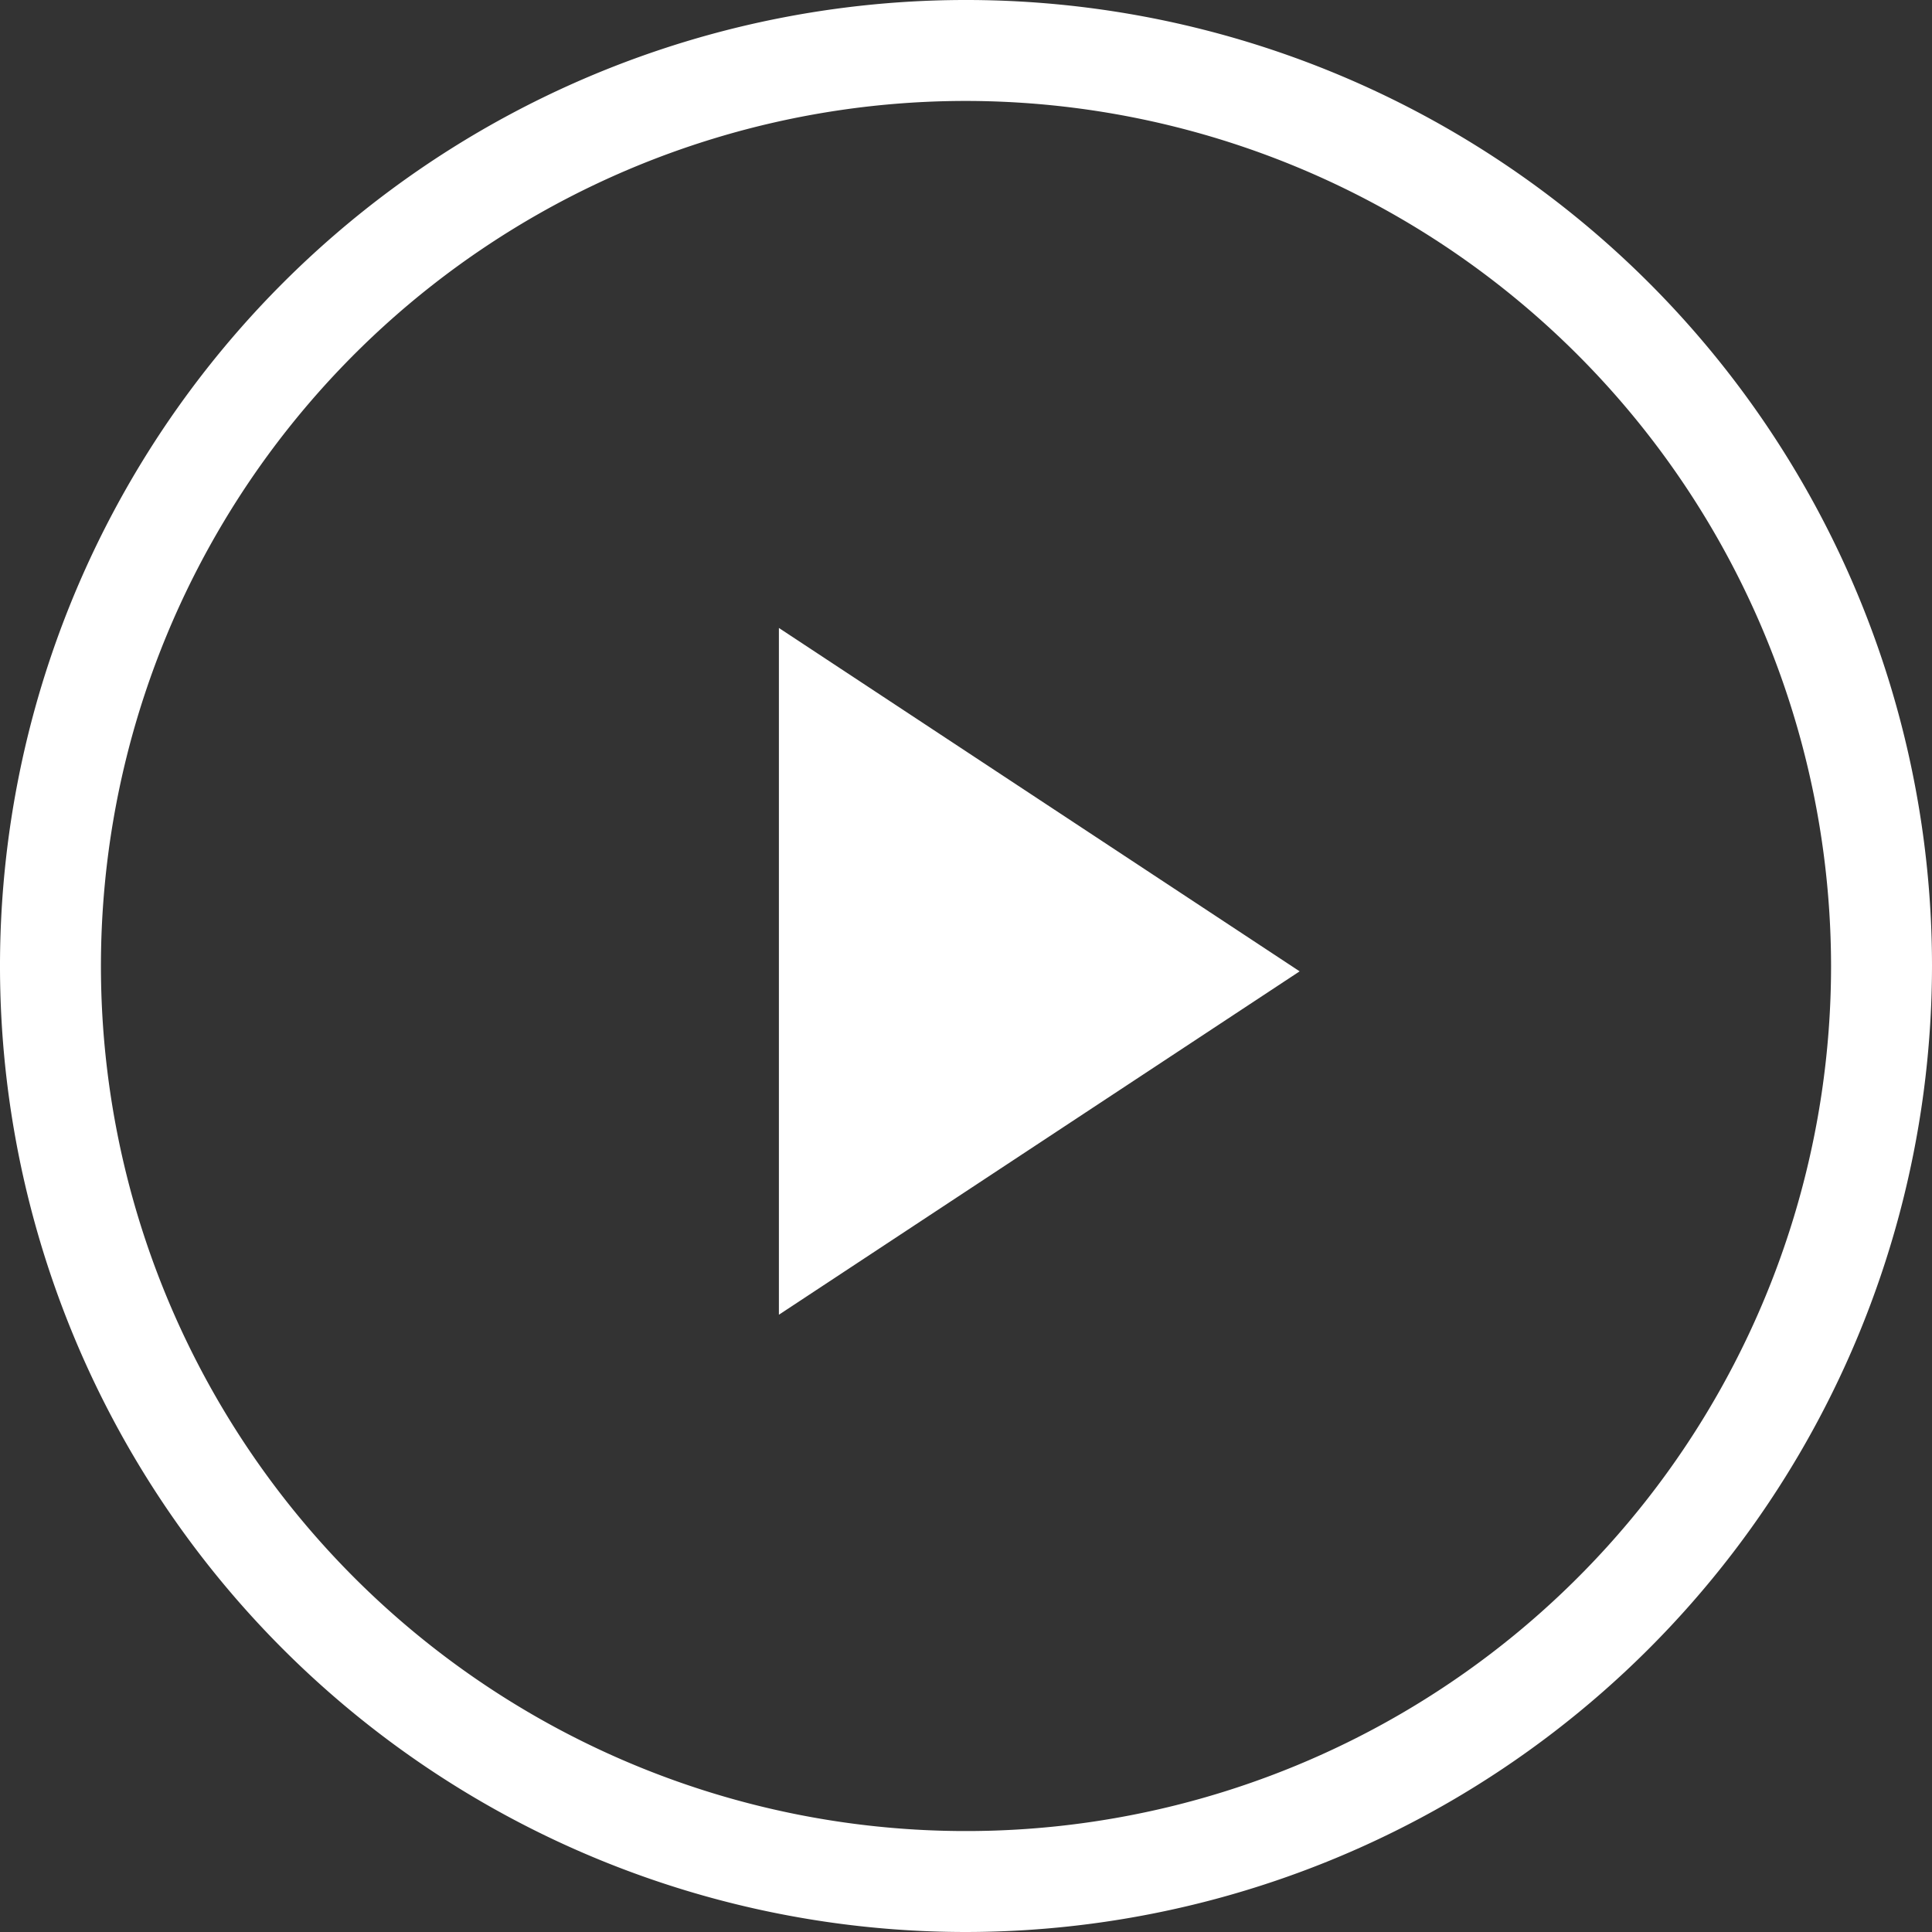
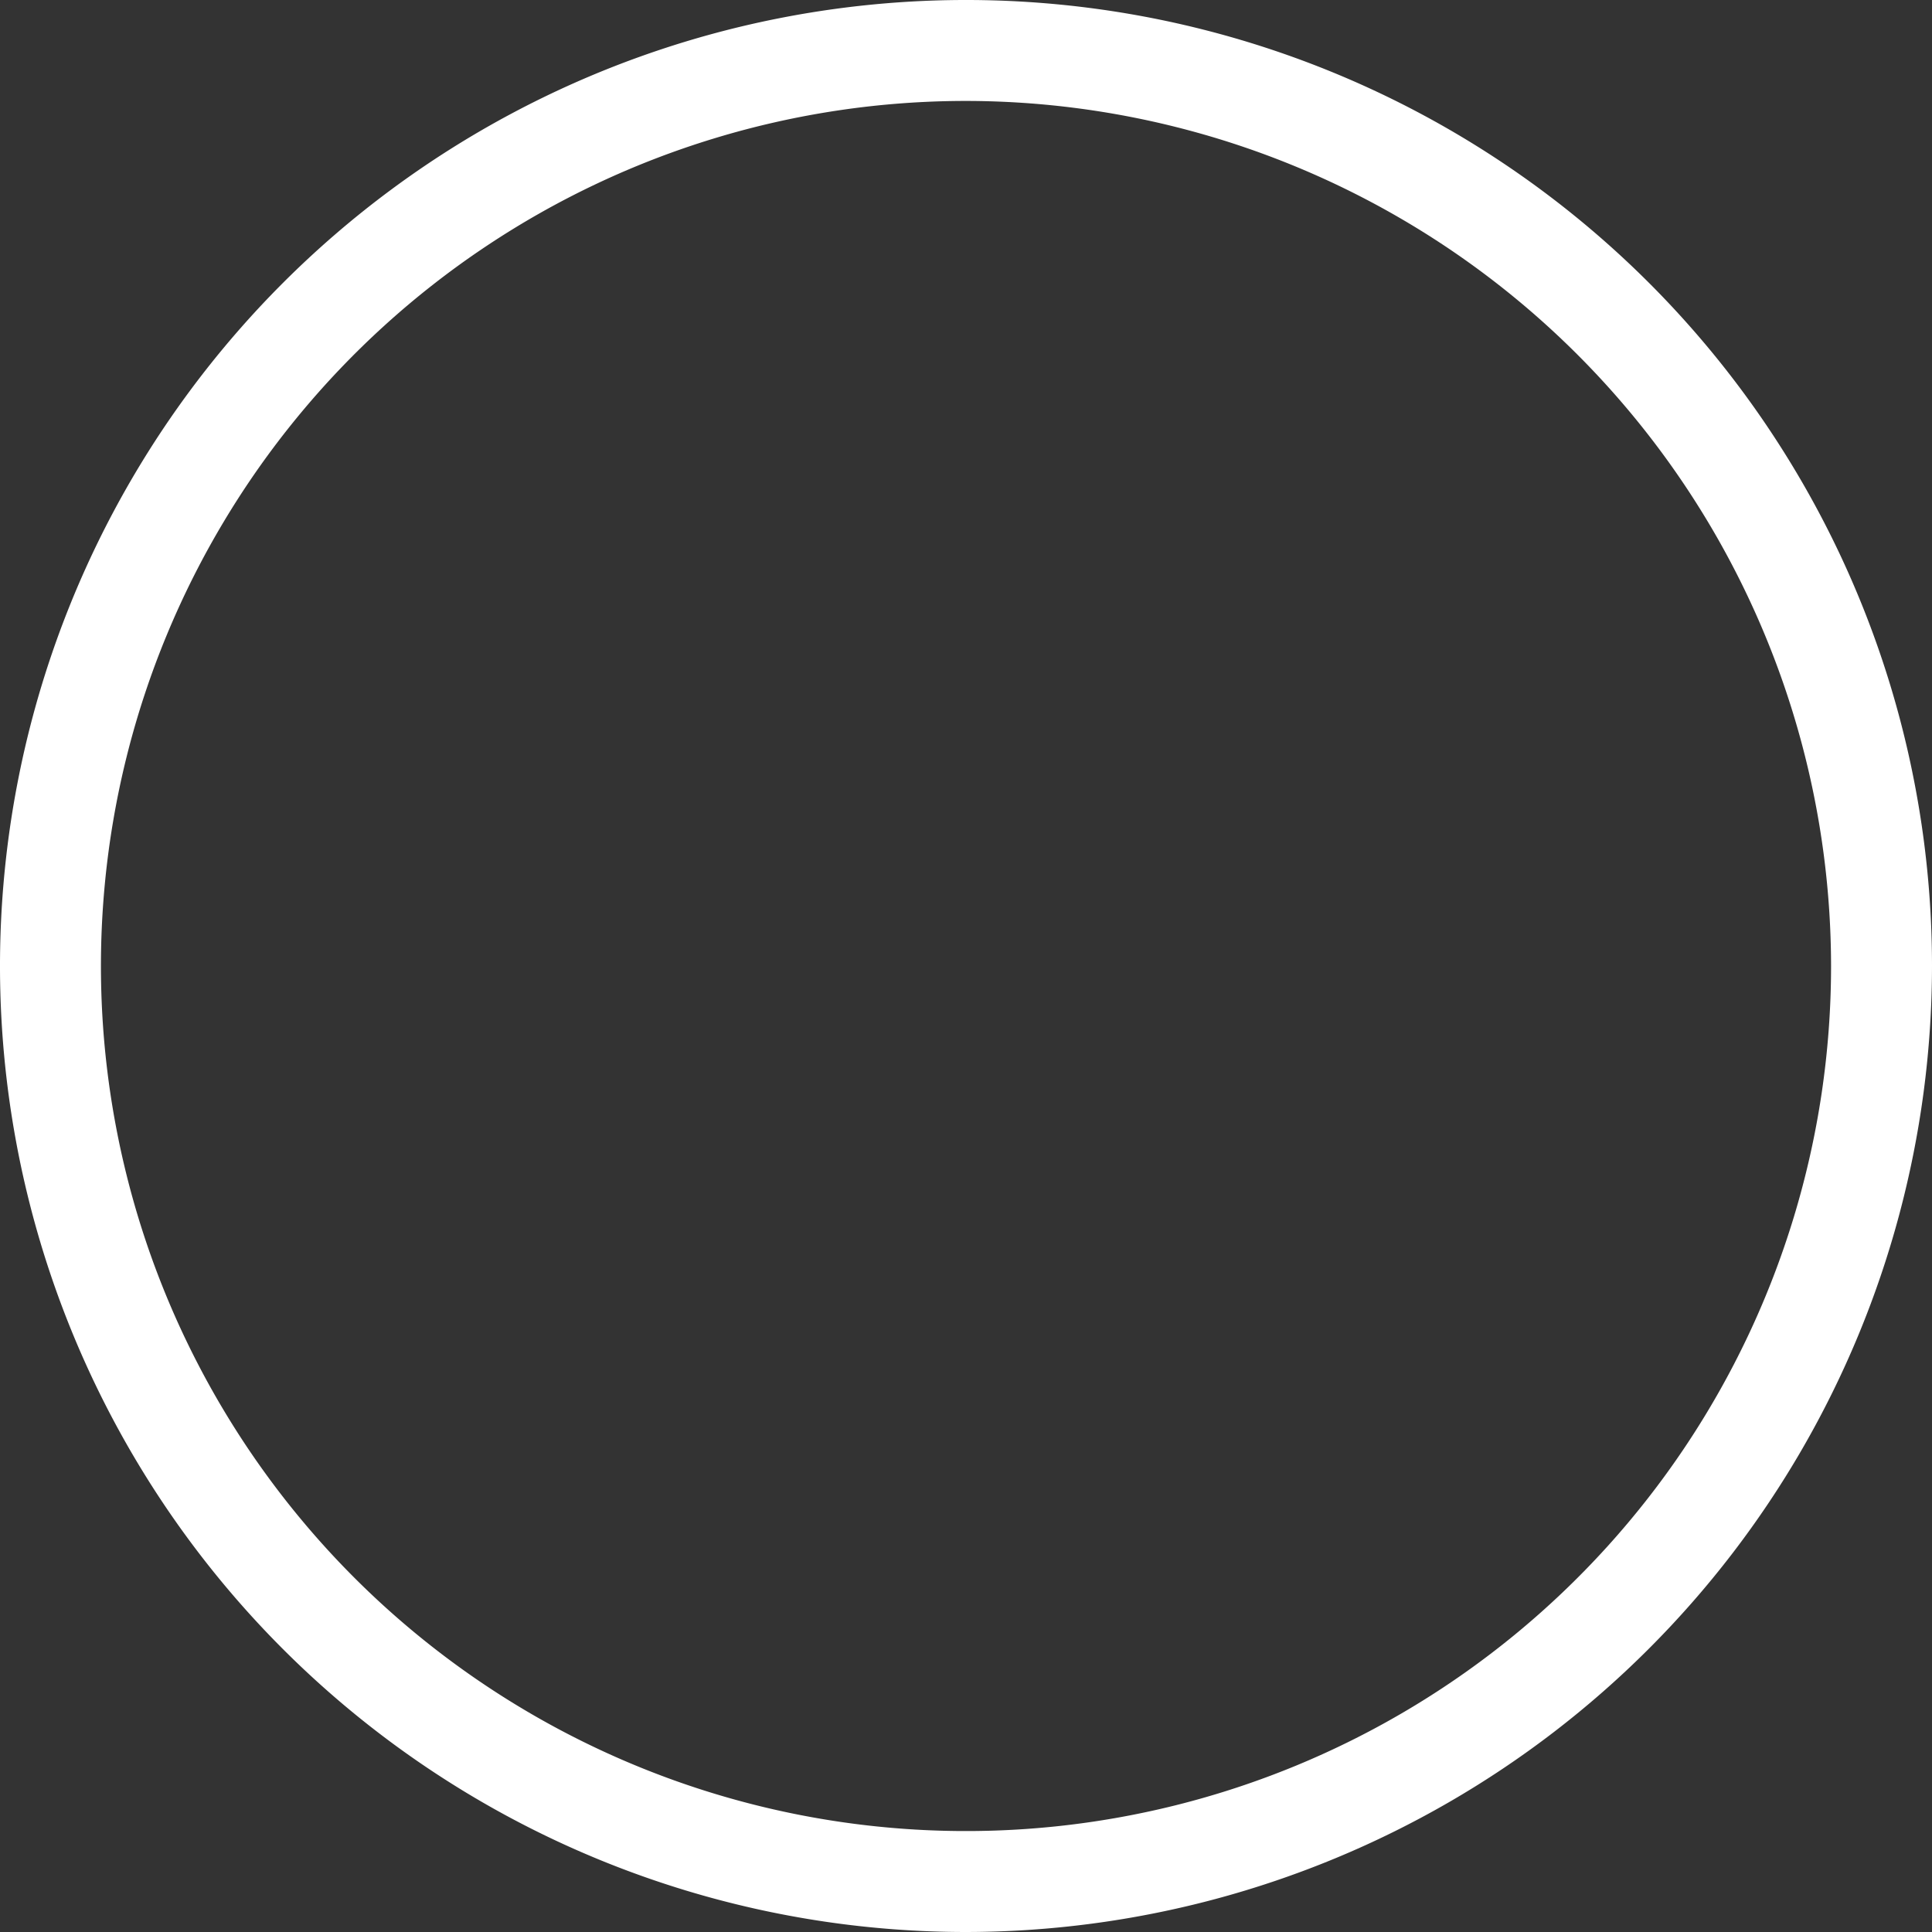
<svg xmlns="http://www.w3.org/2000/svg" viewBox="0 0 61.44 61.44">
  <rect x="0" y="0" width="61.44" height="61.44" fill="#333333" stroke="none" />
  <defs>
    <style>.cls-1{fill:#fff;}</style>
  </defs>
  <g id="Layer_2" data-name="Layer 2">
    <g id="Layer_1-2" data-name="Layer 1">
      <path class="cls-1" d="M30.72,61.44A30.72,30.72,0,1,1,61.44,30.72,30.75,30.75,0,0,1,30.72,61.44Zm0-58.23A27.51,27.51,0,1,0,58.23,30.72,27.54,27.54,0,0,0,30.72,3.21Z" />
-       <polygon class="cls-1" points="24.77 19.97 24.77 41.81 41.33 30.89 24.77 19.97" />
    </g>
  </g>
</svg>